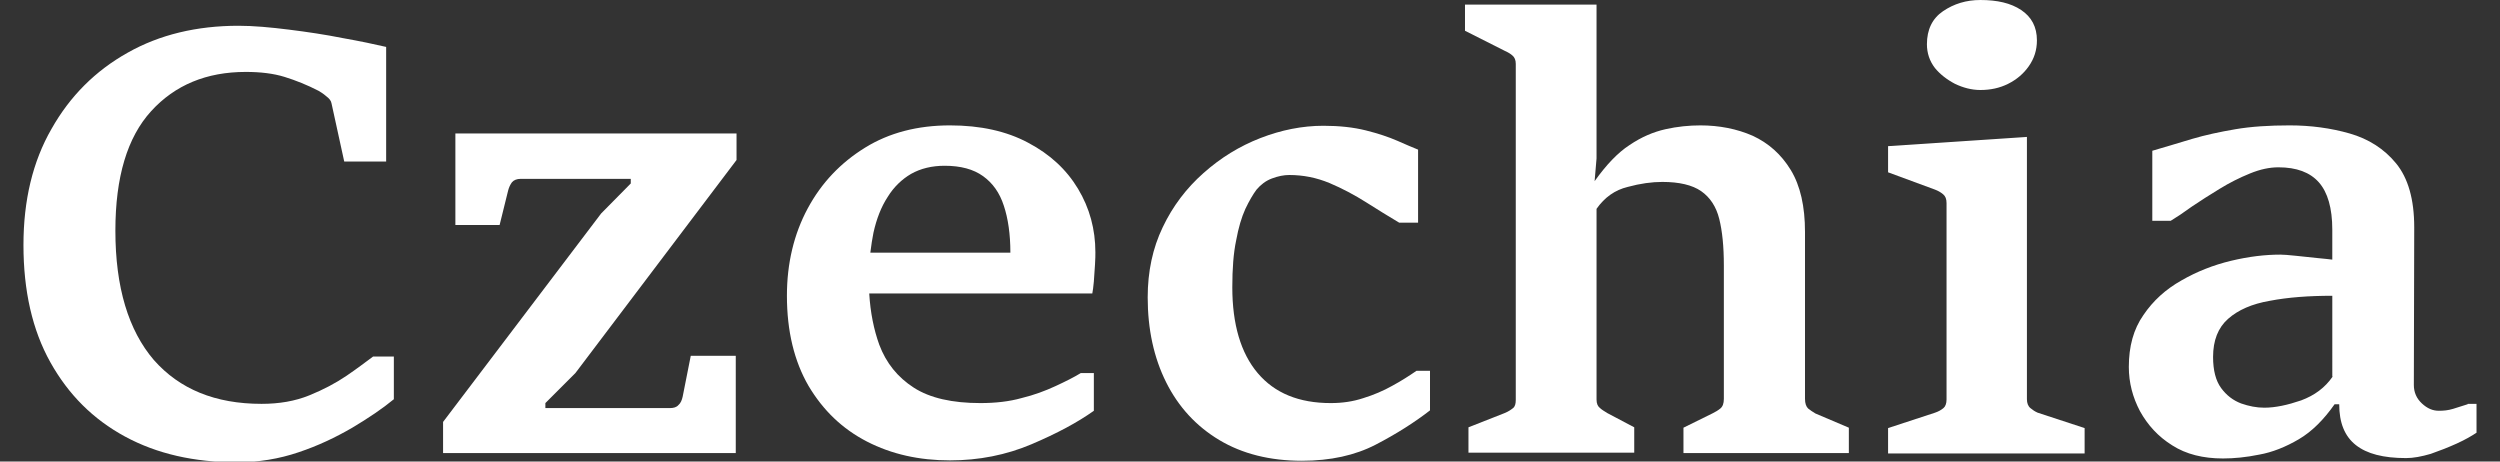
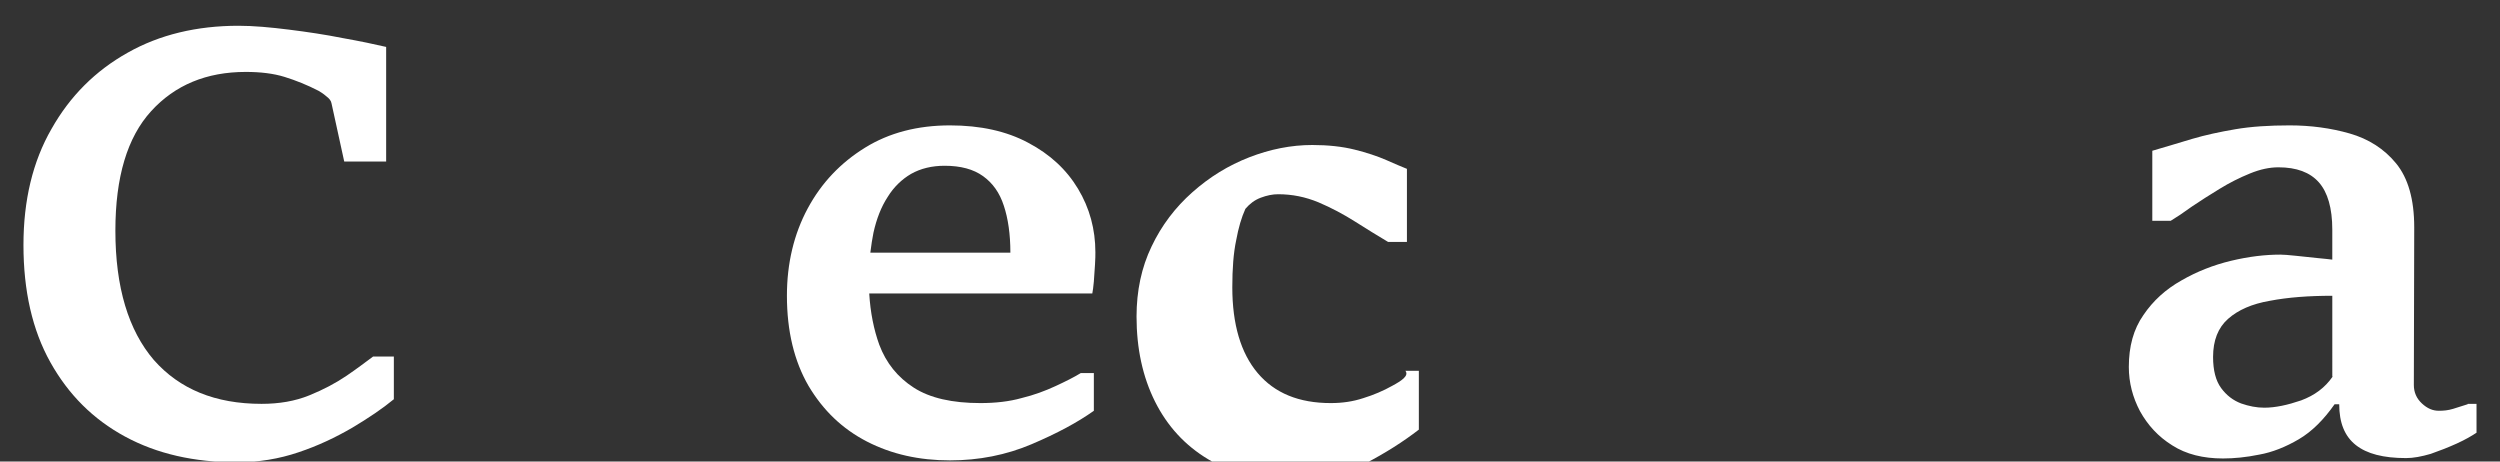
<svg xmlns="http://www.w3.org/2000/svg" version="1.1" id="Layer_1" x="0px" y="0px" viewBox="0 0 650 120" style="enable-background:new 0 0 650 120;" xml:space="preserve">
  <rect x="0" y="0" width="650" height="120" fill="#333333" stroke="none" />
  <style type="text/css">
	.st0{fill:#FFFFFF;}
</style>
  <g>
    <path class="st0" d="M90.1,97.7c-2.8,1.9-6,3.6-9.7,5.1c-3.7,1.5-7.8,2.2-12.4,2.2c-12,0-21.3-3.8-28-11.4C33.4,85.9,30,74.7,30,60   c0-14,3.1-24.3,9.3-31.1c6.2-6.8,14.4-10.2,24.6-10.2c3.8,0,7.2,0.4,10.1,1.3c2.9,0.9,5.9,2.1,8.8,3.6c0.5,0.3,1.2,0.7,2,1.4   c0.8,0.6,1.3,1.2,1.4,1.9L89.5,42h10.9V12.2c-3-0.7-6.8-1.5-11.3-2.3c-4.5-0.9-9.2-1.6-14-2.2c-4.8-0.6-9.2-1-13.1-1   c-10.8,0-20.5,2.3-28.8,7c-8.4,4.7-15,11.3-19.8,19.8C8.5,42,6.1,52.1,6.1,63.7c0,11.9,2.3,22.1,7,30.5   c4.7,8.4,11.1,14.8,19.4,19.3c8.3,4.5,18,6.7,29.1,6.7c5.6,0,11-0.9,16-2.6c5.1-1.7,9.7-3.9,14-6.4c4.2-2.5,7.9-5,10.8-7.4V92.7H97   C95.1,94.1,92.9,95.8,90.1,97.7z" />
-     <path class="st0" d="M118.4,58.5h11.5l2.2-8.9c0.2-0.8,0.5-1.5,1-2.2c0.5-0.6,1.3-0.9,2.3-0.9h28.6v1.2l-7.7,7.8l-41.1,54.2v8.1   h76.1V92.5h-11.7l-2.1,10.6c-0.2,0.9-0.5,1.7-1.1,2.2c-0.5,0.6-1.3,0.8-2.2,0.8h-32.4v-1.3l7.8-7.8l41.9-55.4v-6.9h-73.1V58.5z" />
    <path class="st0" d="M267.3,37.1c-5.6-3-12.4-4.5-20.3-4.5c-8.4,0-15.8,1.9-22.1,5.8c-6.3,3.9-11.3,9.1-14.9,15.8   c-3.6,6.7-5.4,14.3-5.4,22.7c0,9.2,1.9,17,5.6,23.4c3.8,6.4,8.8,11.2,15.2,14.5c6.4,3.3,13.6,4.9,21.6,4.9c7.5,0,14.6-1.4,21.2-4.2   c6.6-2.8,12-5.7,16.2-8.7v-9.8H281c-1.8,1.1-4,2.2-6.6,3.4c-2.6,1.2-5.5,2.3-8.8,3.1c-3.2,0.9-6.8,1.3-10.7,1.3   c-7.3,0-13.1-1.3-17.3-4c-4.2-2.7-7.2-6.4-9-11.2c-1.4-3.9-2.3-8.3-2.6-13.3H284c0.1-0.6,0.3-1.7,0.4-3.1c0.1-1.5,0.2-2.9,0.3-4.4   c0.1-1.5,0.1-2.5,0.1-3.2c0-6-1.5-11.5-4.5-16.5C277.3,44.1,273,40.1,267.3,37.1z M226.3,65.6c0.2-1.8,0.5-3.5,0.8-5.1   c0.8-3.6,2-6.7,3.7-9.3c1.6-2.6,3.7-4.6,6.1-6c2.5-1.4,5.4-2.1,8.7-2.1c4.2,0,7.5,0.9,10,2.7c2.5,1.8,4.3,4.3,5.4,7.7   c1.1,3.3,1.7,7.4,1.7,12.2H226.3z" />
-     <path class="st0" d="M362,100.3c-2.3,1.3-4.9,2.4-7.5,3.2c-2.7,0.9-5.5,1.3-8.5,1.3c-8.3,0-14.6-2.6-19-7.8   c-4.4-5.2-6.6-12.7-6.6-22.3c0-4.8,0.3-8.9,1-12.2c0.6-3.3,1.4-6,2.4-8.2c1-2.1,2-3.8,2.9-5c1.1-1.3,2.4-2.3,4-2.9   c1.6-0.6,3.1-0.9,4.5-0.9c3.7,0,7.1,0.7,10.5,2.1c3.3,1.4,6.5,3.1,9.5,5c3,1.9,5.9,3.7,8.6,5.3h4.9v-19c-1.3-0.5-3.1-1.3-5.4-2.3   c-2.3-1-5-1.9-8.2-2.7c-3.2-0.8-6.9-1.2-11-1.2c-5.5,0-11,1.1-16.4,3.2c-5.4,2.1-10.3,5.1-14.8,9.1c-4.4,3.9-8,8.6-10.6,14.1   c-2.6,5.4-3.9,11.5-3.9,18.2c0,8.3,1.6,15.7,4.8,22.1c3.2,6.4,7.8,11.4,13.8,15c6,3.6,13.2,5.4,21.5,5.4c7.4,0,13.8-1.4,19.2-4.2   c5.4-2.8,10.1-5.8,14.1-8.9V96.4h-3.5C366.4,97.7,364.4,99,362,100.3z" />
-     <path class="st0" d="M470.1,106.2c-0.5-0.5-0.8-1.3-0.8-2.5V60.3c0-6.6-1.2-12-3.7-16.1c-2.5-4.1-5.8-7-9.9-8.9   c-4.1-1.8-8.7-2.7-13.6-2.7c-2.9,0-6,0.3-9.1,1c-3.1,0.7-6.2,2-9.3,4.1c-3.1,2-6.1,5.2-9.1,9.4l0.5-5.9v-40h-34.2V8l10.3,5.2   c0.7,0.3,1.4,0.7,2,1.2c0.6,0.5,0.9,1.2,0.9,2.2V104c0,1-0.2,1.7-0.7,2.1c-0.5,0.4-1.2,0.9-2.2,1.3l-9.4,3.7v6.6h43.1v-6.6l-7-3.7   c-0.8-0.5-1.5-0.9-2-1.4c-0.5-0.4-0.8-1.1-0.8-2.1V54.3c2.1-3,4.8-4.9,8.1-5.7c3.3-0.9,6.3-1.3,9-1.3c4.4,0,7.8,0.8,10.1,2.4   c2.3,1.6,3.9,4,4.7,7.2c0.8,3.2,1.2,7.2,1.2,12.1v34.7c0,1.2-0.3,2-0.9,2.5c-0.6,0.5-1.3,0.9-2.1,1.3l-7.5,3.7v6.6h43v-6.6   l-8.7-3.7C471.3,107.1,470.6,106.6,470.1,106.2z" />
-     <path class="st0" d="M527.9,106.1c-0.6-0.5-0.9-1.3-0.9-2.3V35.6L490.9,38v6.8l12.2,4.5c0.8,0.3,1.5,0.7,2.1,1.2   c0.6,0.5,0.9,1.2,0.9,2.3v51.1c0,1-0.3,1.8-0.8,2.2c-0.6,0.5-1.3,0.9-2.2,1.2l-12.2,4v6.6H542v-6.6l-12.2-4   C529.1,107,528.5,106.6,527.9,106.1z" />
-     <path class="st0" d="M508.3,21.8c2.1,1,4.3,1.6,6.6,1.6c2.6,0,5-0.5,7.2-1.6c2.2-1.1,4-2.6,5.4-4.6c1.4-2,2.1-4.2,2.1-6.7   c0-3.5-1.4-6.1-4.1-7.9c-2.7-1.8-6.2-2.6-10.6-2.6c-3.7,0-6.9,1-9.7,2.9c-2.8,1.9-4.2,4.8-4.2,8.6c0,2.3,0.7,4.4,2.1,6.2   C504.4,19.3,506.2,20.7,508.3,21.8z" />
+     <path class="st0" d="M362,100.3c-2.3,1.3-4.9,2.4-7.5,3.2c-2.7,0.9-5.5,1.3-8.5,1.3c-8.3,0-14.6-2.6-19-7.8   c-4.4-5.2-6.6-12.7-6.6-22.3c0-4.8,0.3-8.9,1-12.2c0.6-3.3,1.4-6,2.4-8.2c1.1-1.3,2.4-2.3,4-2.9   c1.6-0.6,3.1-0.9,4.5-0.9c3.7,0,7.1,0.7,10.5,2.1c3.3,1.4,6.5,3.1,9.5,5c3,1.9,5.9,3.7,8.6,5.3h4.9v-19c-1.3-0.5-3.1-1.3-5.4-2.3   c-2.3-1-5-1.9-8.2-2.7c-3.2-0.8-6.9-1.2-11-1.2c-5.5,0-11,1.1-16.4,3.2c-5.4,2.1-10.3,5.1-14.8,9.1c-4.4,3.9-8,8.6-10.6,14.1   c-2.6,5.4-3.9,11.5-3.9,18.2c0,8.3,1.6,15.7,4.8,22.1c3.2,6.4,7.8,11.4,13.8,15c6,3.6,13.2,5.4,21.5,5.4c7.4,0,13.8-1.4,19.2-4.2   c5.4-2.8,10.1-5.8,14.1-8.9V96.4h-3.5C366.4,97.7,364.4,99,362,100.3z" />
    <path class="st0" d="M641.6,105.1c-1.2,0.4-2.5,0.8-3.8,1.2c-1.3,0.4-2.5,0.5-3.7,0.5c-1.6,0-3-0.6-4.4-1.9   c-1.4-1.3-2.1-2.9-2.1-4.8l0.1-41c0-7.3-1.6-12.8-4.7-16.6c-3.1-3.8-7.2-6.4-12.1-7.8c-4.9-1.4-10.1-2.1-15.6-2.1   c-5.3,0-10,0.3-14.1,1c-4.1,0.7-7.8,1.5-11.2,2.5c-3.4,1-6.9,2.1-10.4,3.1v18.2h4.8c1.5-0.9,3.3-2.1,5.5-3.7c2.2-1.5,4.6-3,7.2-4.6   c2.6-1.6,5.2-2.9,7.9-4c2.7-1.1,5.1-1.6,7.4-1.6c4.7,0,8.2,1.3,10.5,3.9c2.3,2.6,3.5,6.7,3.5,12.3v7.8c-0.6-0.1-1.9-0.2-3.8-0.4   c-1.9-0.2-3.8-0.4-5.7-0.6c-1.9-0.2-3.2-0.3-4-0.3c-4,0-8.2,0.5-12.8,1.6c-4.6,1.1-8.9,2.8-12.9,5.1c-4.1,2.3-7.4,5.3-9.9,9   c-2.6,3.7-3.8,8.2-3.8,13.5c0,4.1,1,7.9,2.9,11.5c2,3.6,4.7,6.6,8.4,8.9c3.6,2.3,8,3.4,13.2,3.4c2.8,0,6-0.3,9.4-1   c3.4-0.6,6.9-2,10.3-4c3.4-2,6.5-5.1,9.3-9.1h1.2c0,4.8,1.4,8.3,4.3,10.6c2.9,2.3,7.2,3.4,13.1,3.4c1.9,0,4-0.4,6.4-1.1   c2.3-0.8,4.6-1.7,6.8-2.7c2.2-1,3.9-2,5.1-2.8v-7.5H641.6z M606.5,97.9c-2,2.9-4.7,4.9-8.2,6.2c-3.5,1.2-6.7,1.9-9.6,1.9   c-2,0-4-0.4-6-1.1c-2.1-0.8-3.8-2.1-5.2-4c-1.4-1.9-2.1-4.6-2.1-8.1c0-4.3,1.3-7.6,3.9-9.9c2.6-2.3,6.2-3.9,10.9-4.7   c4.7-0.9,10.1-1.3,16.2-1.3V97.9z" />
  </g>
</svg>